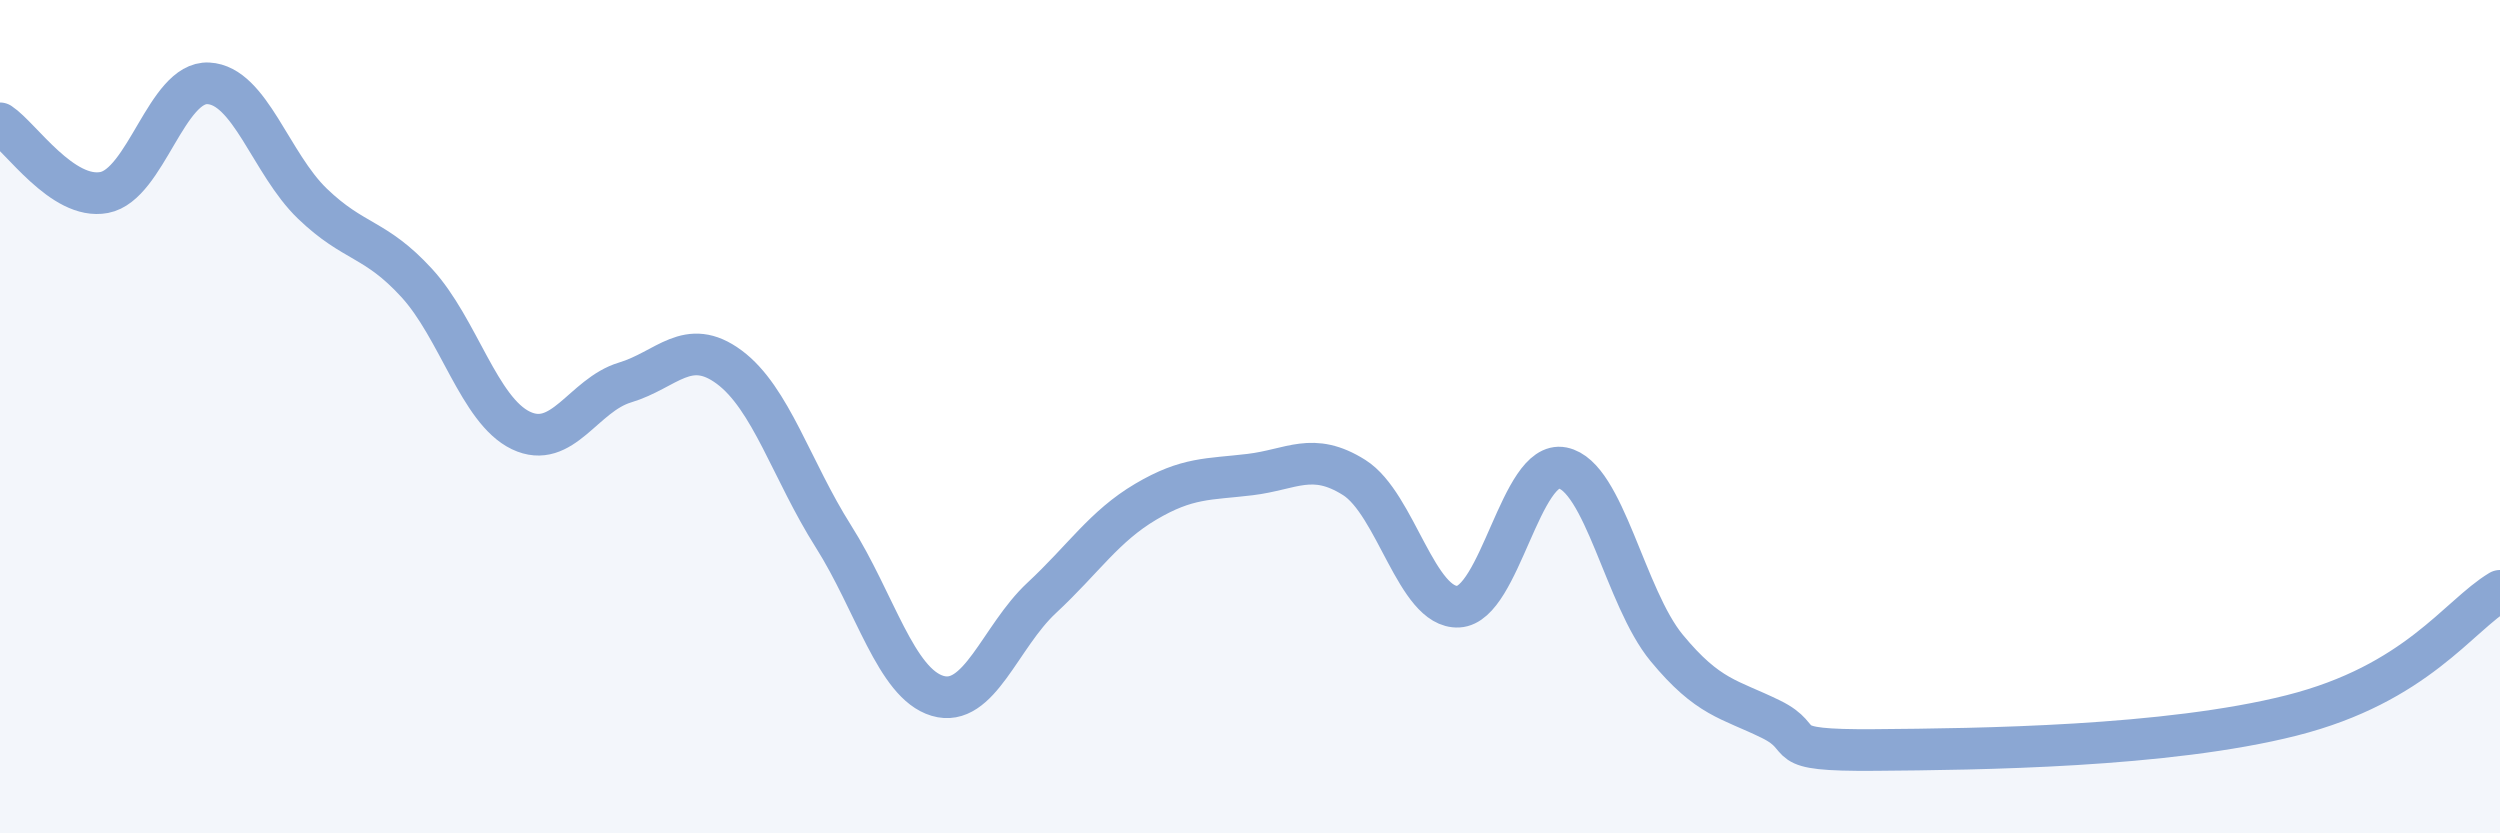
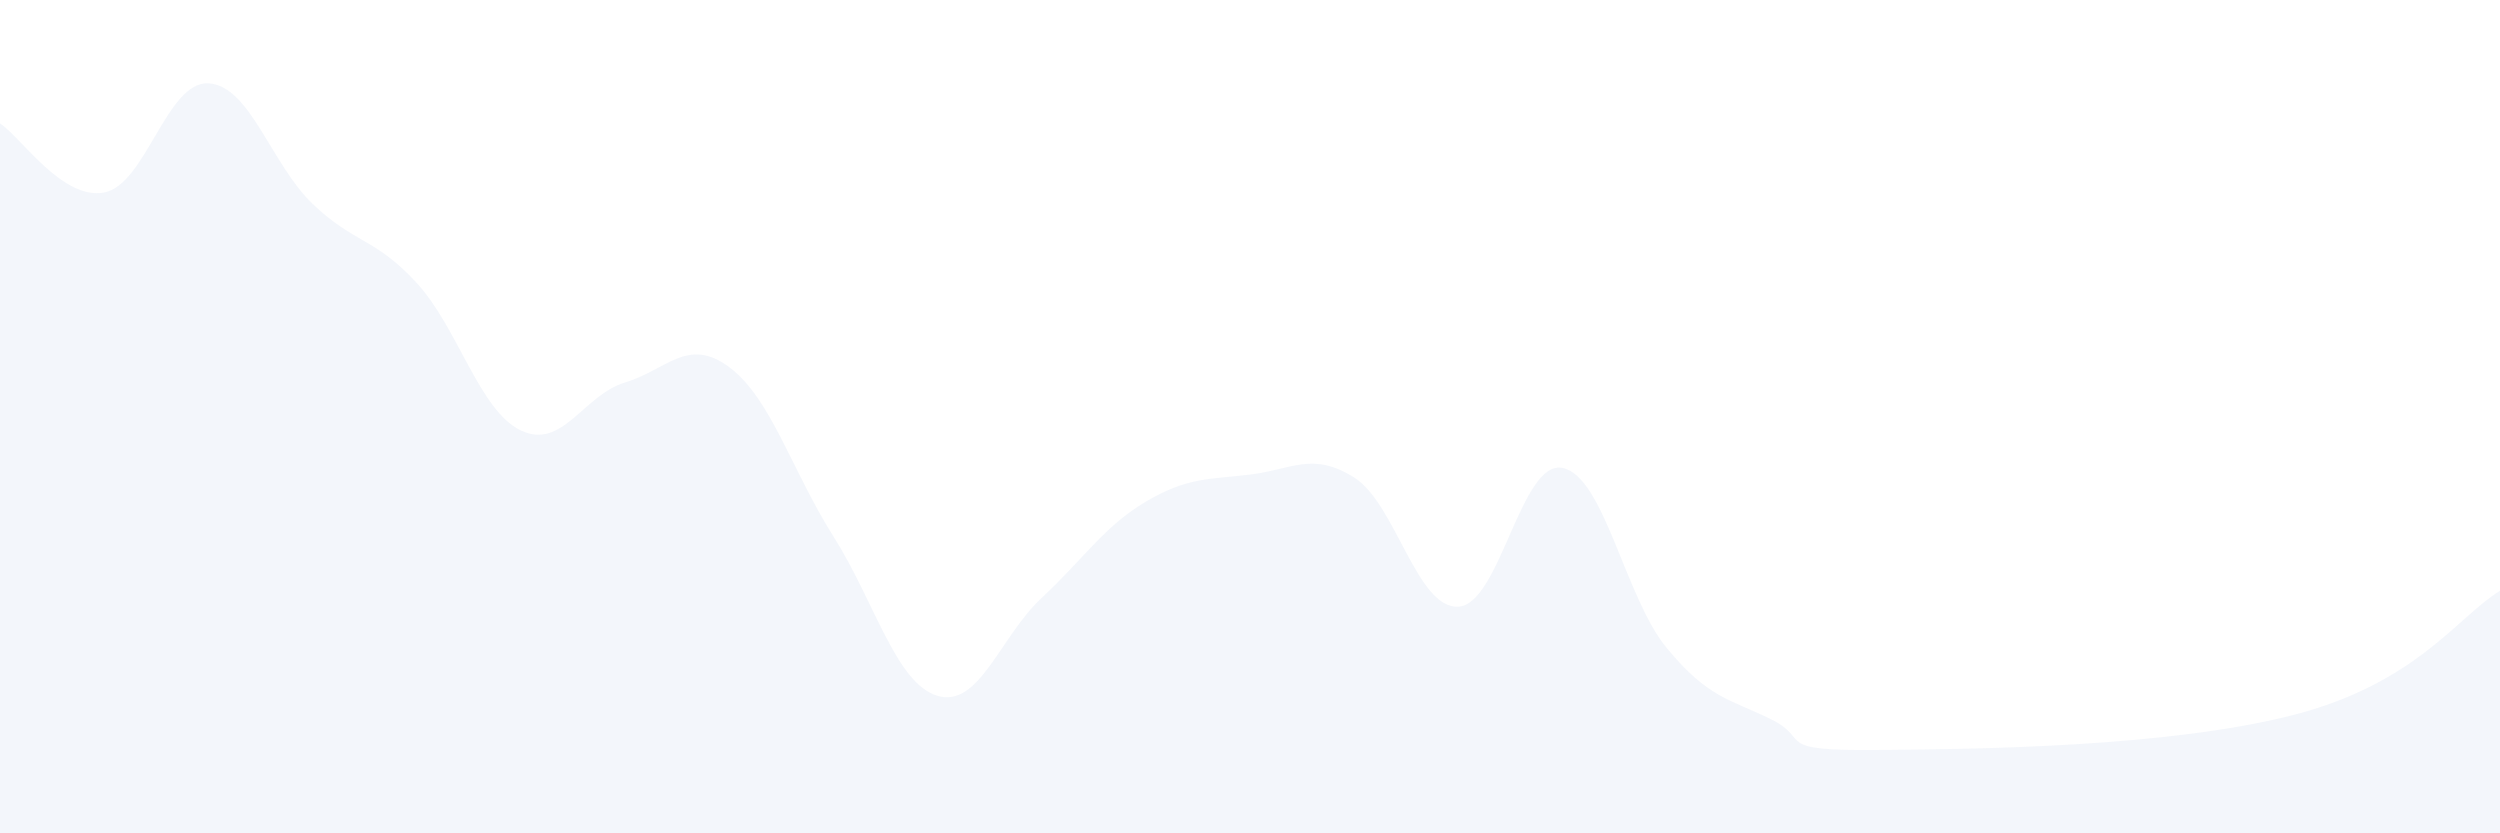
<svg xmlns="http://www.w3.org/2000/svg" width="60" height="20" viewBox="0 0 60 20">
  <path d="M 0,2.96 C 0.5,3.29 1.5,4.81 2.5,4.62 C 3.5,4.43 4,1.95 5,2 C 6,2.05 6.5,3.93 7.5,4.89 C 8.5,5.85 9,5.7 10,6.79 C 11,7.88 11.5,9.85 12.5,10.33 C 13.5,10.81 14,9.48 15,9.18 C 16,8.88 16.5,8.07 17.5,8.81 C 18.5,9.55 19,11.29 20,12.87 C 21,14.45 21.5,16.4 22.5,16.7 C 23.5,17 24,15.28 25,14.35 C 26,13.42 26.5,12.63 27.5,12.04 C 28.5,11.45 29,11.51 30,11.39 C 31,11.27 31.5,10.83 32.5,11.46 C 33.5,12.09 34,14.61 35,14.56 C 36,14.51 36.5,11.03 37.5,11.23 C 38.5,11.43 39,14.34 40,15.55 C 41,16.76 41.5,16.77 42.5,17.26 C 43.5,17.75 42.5,18.02 45,18 C 47.5,17.98 52,17.93 55,17.17 C 58,16.41 59,14.78 60,14.18L60 20L0 20Z" fill="#8ba7d3" opacity="0.1" stroke-linecap="round" stroke-linejoin="round" />
-   <path d="M 0,2.96 C 0.5,3.29 1.5,4.81 2.5,4.62 C 3.5,4.43 4,1.95 5,2 C 6,2.05 6.5,3.93 7.5,4.89 C 8.5,5.85 9,5.7 10,6.79 C 11,7.88 11.5,9.85 12.5,10.33 C 13.5,10.81 14,9.48 15,9.18 C 16,8.88 16.5,8.07 17.5,8.81 C 18.5,9.55 19,11.29 20,12.87 C 21,14.45 21.5,16.4 22.5,16.7 C 23.5,17 24,15.28 25,14.35 C 26,13.42 26.5,12.63 27.5,12.04 C 28.5,11.45 29,11.51 30,11.39 C 31,11.27 31.5,10.83 32.5,11.46 C 33.5,12.09 34,14.61 35,14.56 C 36,14.51 36.5,11.03 37.5,11.23 C 38.5,11.43 39,14.34 40,15.55 C 41,16.76 41.5,16.77 42.5,17.26 C 43.5,17.75 42.5,18.02 45,18 C 47.5,17.98 52,17.93 55,17.17 C 58,16.41 59,14.78 60,14.18" stroke="#8ba7d3" stroke-width="1" fill="none" stroke-linecap="round" stroke-linejoin="round" />
</svg>